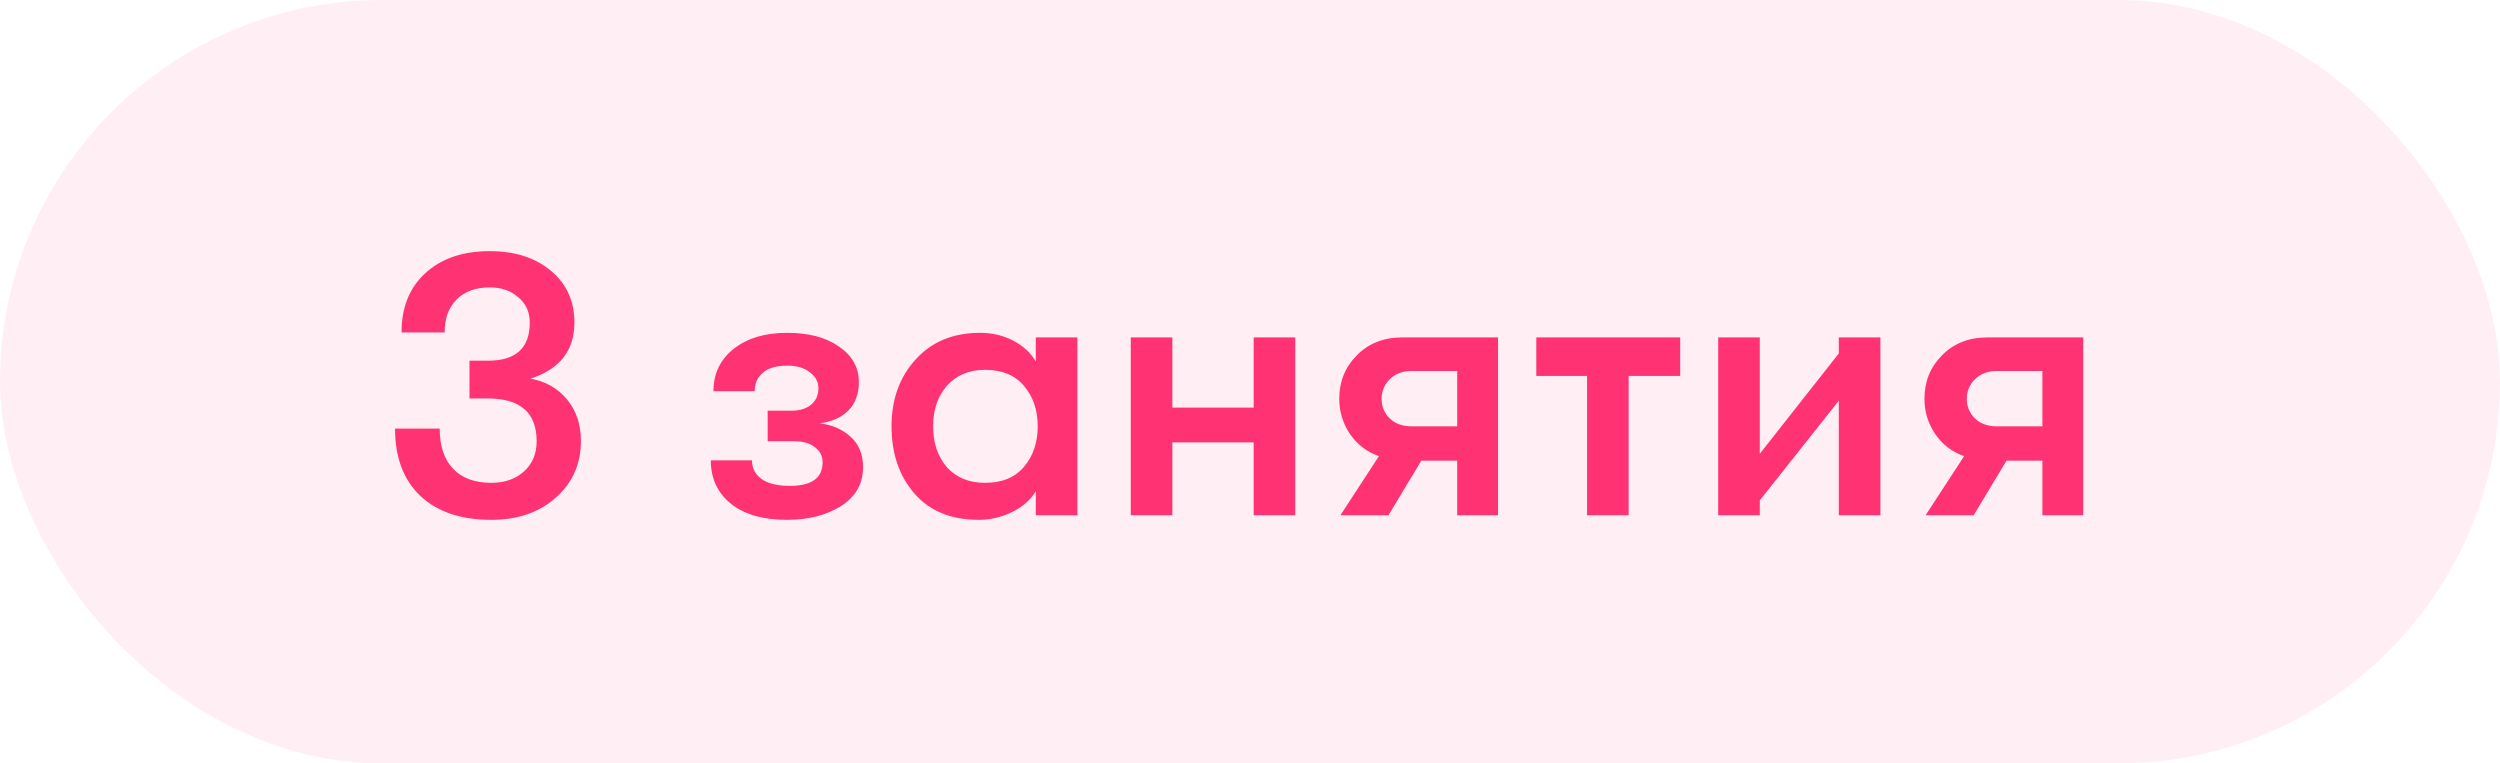
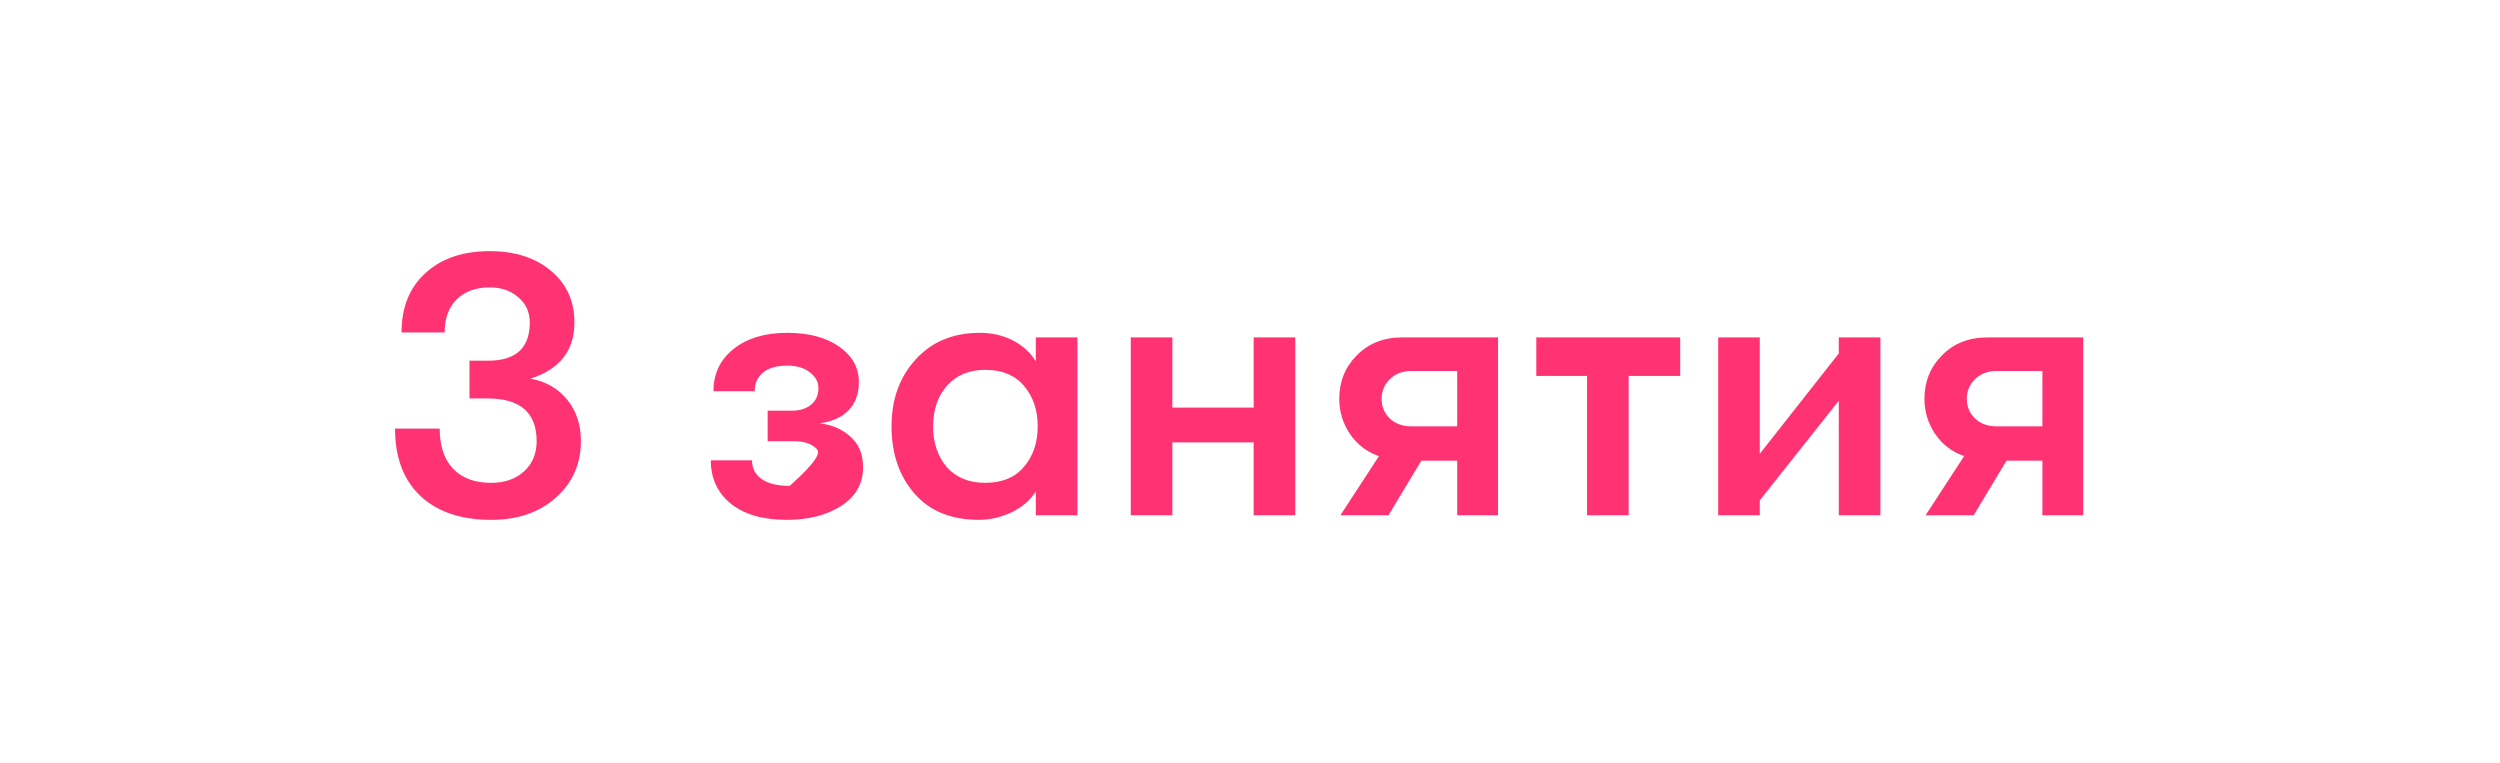
<svg xmlns="http://www.w3.org/2000/svg" width="131" height="40" viewBox="0 0 131 40" fill="none">
-   <rect width="131" height="40" rx="20" fill="#FF3374" fill-opacity="0.08" />
-   <path d="M25.74 27.24C24.153 27.24 22.913 26.82 22.02 25.98C21.14 25.14 20.7 23.967 20.7 22.46H23.04C23.04 23.367 23.273 24.067 23.74 24.56C24.207 25.053 24.873 25.3 25.74 25.3C26.447 25.3 27.02 25.1 27.46 24.7C27.9 24.3 28.12 23.773 28.12 23.12C28.12 21.627 27.267 20.88 25.56 20.88H24.6V18.9H25.58C27.033 18.9 27.76 18.233 27.76 16.9C27.76 16.353 27.56 15.913 27.16 15.58C26.773 15.233 26.273 15.06 25.66 15.06C24.927 15.06 24.347 15.273 23.92 15.7C23.507 16.113 23.3 16.687 23.3 17.42H21.04C21.04 16.113 21.453 15.08 22.28 14.32C23.12 13.547 24.247 13.16 25.66 13.16C26.993 13.16 28.067 13.507 28.88 14.2C29.693 14.88 30.1 15.78 30.1 16.9C30.1 18.367 29.333 19.347 27.8 19.84C28.6 19.987 29.24 20.353 29.72 20.94C30.2 21.527 30.44 22.247 30.44 23.1C30.44 24.313 30 25.307 29.12 26.08C28.253 26.853 27.127 27.24 25.74 27.24ZM39.405 24.12C39.405 24.533 39.572 24.86 39.905 25.1C40.252 25.34 40.745 25.46 41.385 25.46C42.532 25.46 43.105 25.047 43.105 24.22C43.105 23.9 42.972 23.64 42.705 23.44C42.452 23.227 42.085 23.12 41.605 23.12H40.225V21.52H41.485C41.899 21.52 42.232 21.42 42.485 21.22C42.752 21.007 42.885 20.713 42.885 20.34C42.885 20.007 42.732 19.727 42.425 19.5C42.132 19.273 41.745 19.16 41.265 19.16C40.679 19.16 40.245 19.287 39.965 19.54C39.685 19.78 39.545 20.1 39.545 20.5H37.385C37.385 19.58 37.739 18.84 38.445 18.28C39.152 17.72 40.085 17.44 41.245 17.44C42.379 17.44 43.285 17.68 43.965 18.16C44.659 18.64 45.005 19.26 45.005 20.02C45.005 20.647 44.819 21.147 44.445 21.52C44.085 21.88 43.585 22.1 42.945 22.18C43.612 22.26 44.159 22.5 44.585 22.9C45.012 23.287 45.225 23.813 45.225 24.48C45.225 25.347 44.839 26.027 44.065 26.52C43.305 27 42.359 27.24 41.225 27.24C39.985 27.24 39.012 26.96 38.305 26.4C37.599 25.827 37.245 25.067 37.245 24.12H39.405ZM51.296 27.24C49.842 27.24 48.716 26.78 47.916 25.86C47.116 24.94 46.716 23.767 46.716 22.34C46.716 20.927 47.136 19.76 47.976 18.84C48.816 17.907 49.942 17.44 51.356 17.44C51.982 17.44 52.556 17.573 53.076 17.84C53.596 18.107 53.996 18.473 54.276 18.94V17.68H56.456V27H54.276V25.74C54.009 26.193 53.589 26.56 53.016 26.84C52.456 27.107 51.882 27.24 51.296 27.24ZM51.616 25.3C52.509 25.3 53.189 25.02 53.656 24.46C54.136 23.9 54.376 23.193 54.376 22.34C54.376 21.487 54.136 20.78 53.656 20.22C53.189 19.66 52.509 19.38 51.616 19.38C50.776 19.38 50.109 19.66 49.616 20.22C49.136 20.767 48.896 21.473 48.896 22.34C48.896 23.207 49.136 23.92 49.616 24.48C50.109 25.027 50.776 25.3 51.616 25.3ZM59.252 27V17.68H61.432V21.36H65.692V17.68H67.872V27H65.692V23.18H61.432V27H59.252ZM70.237 27L72.257 23.9C71.631 23.687 71.124 23.3 70.737 22.74C70.364 22.18 70.177 21.567 70.177 20.9C70.177 19.993 70.484 19.233 71.097 18.62C71.711 17.993 72.504 17.68 73.477 17.68H78.497V27H76.357V24.14H74.477L72.757 27H70.237ZM73.957 22.34H76.357V19.44H73.957C73.491 19.44 73.111 19.587 72.817 19.88C72.537 20.16 72.397 20.5 72.397 20.9C72.397 21.3 72.537 21.64 72.817 21.92C73.111 22.2 73.491 22.34 73.957 22.34ZM88.042 17.68V19.7H85.342V27H83.162V19.7H80.502V17.68H88.042ZM96.353 21L92.213 26.22V27H90.033V17.68H92.213V23.78L96.353 18.52V17.68H98.533V27H96.353V21ZM100.901 27L102.921 23.9C102.295 23.687 101.788 23.3 101.401 22.74C101.028 22.18 100.841 21.567 100.841 20.9C100.841 19.993 101.148 19.233 101.761 18.62C102.375 17.993 103.168 17.68 104.141 17.68H109.161V27H107.021V24.14H105.141L103.421 27H100.901ZM104.621 22.34H107.021V19.44H104.621C104.155 19.44 103.775 19.587 103.481 19.88C103.201 20.16 103.061 20.5 103.061 20.9C103.061 21.3 103.201 21.64 103.481 21.92C103.775 22.2 104.155 22.34 104.621 22.34Z" fill="#FF3374" />
+   <path d="M25.74 27.24C24.153 27.24 22.913 26.82 22.02 25.98C21.14 25.14 20.7 23.967 20.7 22.46H23.04C23.04 23.367 23.273 24.067 23.74 24.56C24.207 25.053 24.873 25.3 25.74 25.3C26.447 25.3 27.02 25.1 27.46 24.7C27.9 24.3 28.12 23.773 28.12 23.12C28.12 21.627 27.267 20.88 25.56 20.88H24.6V18.9H25.58C27.033 18.9 27.76 18.233 27.76 16.9C27.76 16.353 27.56 15.913 27.16 15.58C26.773 15.233 26.273 15.06 25.66 15.06C24.927 15.06 24.347 15.273 23.92 15.7C23.507 16.113 23.3 16.687 23.3 17.42H21.04C21.04 16.113 21.453 15.08 22.28 14.32C23.12 13.547 24.247 13.16 25.66 13.16C26.993 13.16 28.067 13.507 28.88 14.2C29.693 14.88 30.1 15.78 30.1 16.9C30.1 18.367 29.333 19.347 27.8 19.84C28.6 19.987 29.24 20.353 29.72 20.94C30.2 21.527 30.44 22.247 30.44 23.1C30.44 24.313 30 25.307 29.12 26.08C28.253 26.853 27.127 27.24 25.74 27.24ZM39.405 24.12C39.405 24.533 39.572 24.86 39.905 25.1C40.252 25.34 40.745 25.46 41.385 25.46C43.105 23.9 42.972 23.64 42.705 23.44C42.452 23.227 42.085 23.12 41.605 23.12H40.225V21.52H41.485C41.899 21.52 42.232 21.42 42.485 21.22C42.752 21.007 42.885 20.713 42.885 20.34C42.885 20.007 42.732 19.727 42.425 19.5C42.132 19.273 41.745 19.16 41.265 19.16C40.679 19.16 40.245 19.287 39.965 19.54C39.685 19.78 39.545 20.1 39.545 20.5H37.385C37.385 19.58 37.739 18.84 38.445 18.28C39.152 17.72 40.085 17.44 41.245 17.44C42.379 17.44 43.285 17.68 43.965 18.16C44.659 18.64 45.005 19.26 45.005 20.02C45.005 20.647 44.819 21.147 44.445 21.52C44.085 21.88 43.585 22.1 42.945 22.18C43.612 22.26 44.159 22.5 44.585 22.9C45.012 23.287 45.225 23.813 45.225 24.48C45.225 25.347 44.839 26.027 44.065 26.52C43.305 27 42.359 27.24 41.225 27.24C39.985 27.24 39.012 26.96 38.305 26.4C37.599 25.827 37.245 25.067 37.245 24.12H39.405ZM51.296 27.24C49.842 27.24 48.716 26.78 47.916 25.86C47.116 24.94 46.716 23.767 46.716 22.34C46.716 20.927 47.136 19.76 47.976 18.84C48.816 17.907 49.942 17.44 51.356 17.44C51.982 17.44 52.556 17.573 53.076 17.84C53.596 18.107 53.996 18.473 54.276 18.94V17.68H56.456V27H54.276V25.74C54.009 26.193 53.589 26.56 53.016 26.84C52.456 27.107 51.882 27.24 51.296 27.24ZM51.616 25.3C52.509 25.3 53.189 25.02 53.656 24.46C54.136 23.9 54.376 23.193 54.376 22.34C54.376 21.487 54.136 20.78 53.656 20.22C53.189 19.66 52.509 19.38 51.616 19.38C50.776 19.38 50.109 19.66 49.616 20.22C49.136 20.767 48.896 21.473 48.896 22.34C48.896 23.207 49.136 23.92 49.616 24.48C50.109 25.027 50.776 25.3 51.616 25.3ZM59.252 27V17.68H61.432V21.36H65.692V17.68H67.872V27H65.692V23.18H61.432V27H59.252ZM70.237 27L72.257 23.9C71.631 23.687 71.124 23.3 70.737 22.74C70.364 22.18 70.177 21.567 70.177 20.9C70.177 19.993 70.484 19.233 71.097 18.62C71.711 17.993 72.504 17.68 73.477 17.68H78.497V27H76.357V24.14H74.477L72.757 27H70.237ZM73.957 22.34H76.357V19.44H73.957C73.491 19.44 73.111 19.587 72.817 19.88C72.537 20.16 72.397 20.5 72.397 20.9C72.397 21.3 72.537 21.64 72.817 21.92C73.111 22.2 73.491 22.34 73.957 22.34ZM88.042 17.68V19.7H85.342V27H83.162V19.7H80.502V17.68H88.042ZM96.353 21L92.213 26.22V27H90.033V17.68H92.213V23.78L96.353 18.52V17.68H98.533V27H96.353V21ZM100.901 27L102.921 23.9C102.295 23.687 101.788 23.3 101.401 22.74C101.028 22.18 100.841 21.567 100.841 20.9C100.841 19.993 101.148 19.233 101.761 18.62C102.375 17.993 103.168 17.68 104.141 17.68H109.161V27H107.021V24.14H105.141L103.421 27H100.901ZM104.621 22.34H107.021V19.44H104.621C104.155 19.44 103.775 19.587 103.481 19.88C103.201 20.16 103.061 20.5 103.061 20.9C103.061 21.3 103.201 21.64 103.481 21.92C103.775 22.2 104.155 22.34 104.621 22.34Z" fill="#FF3374" />
</svg>